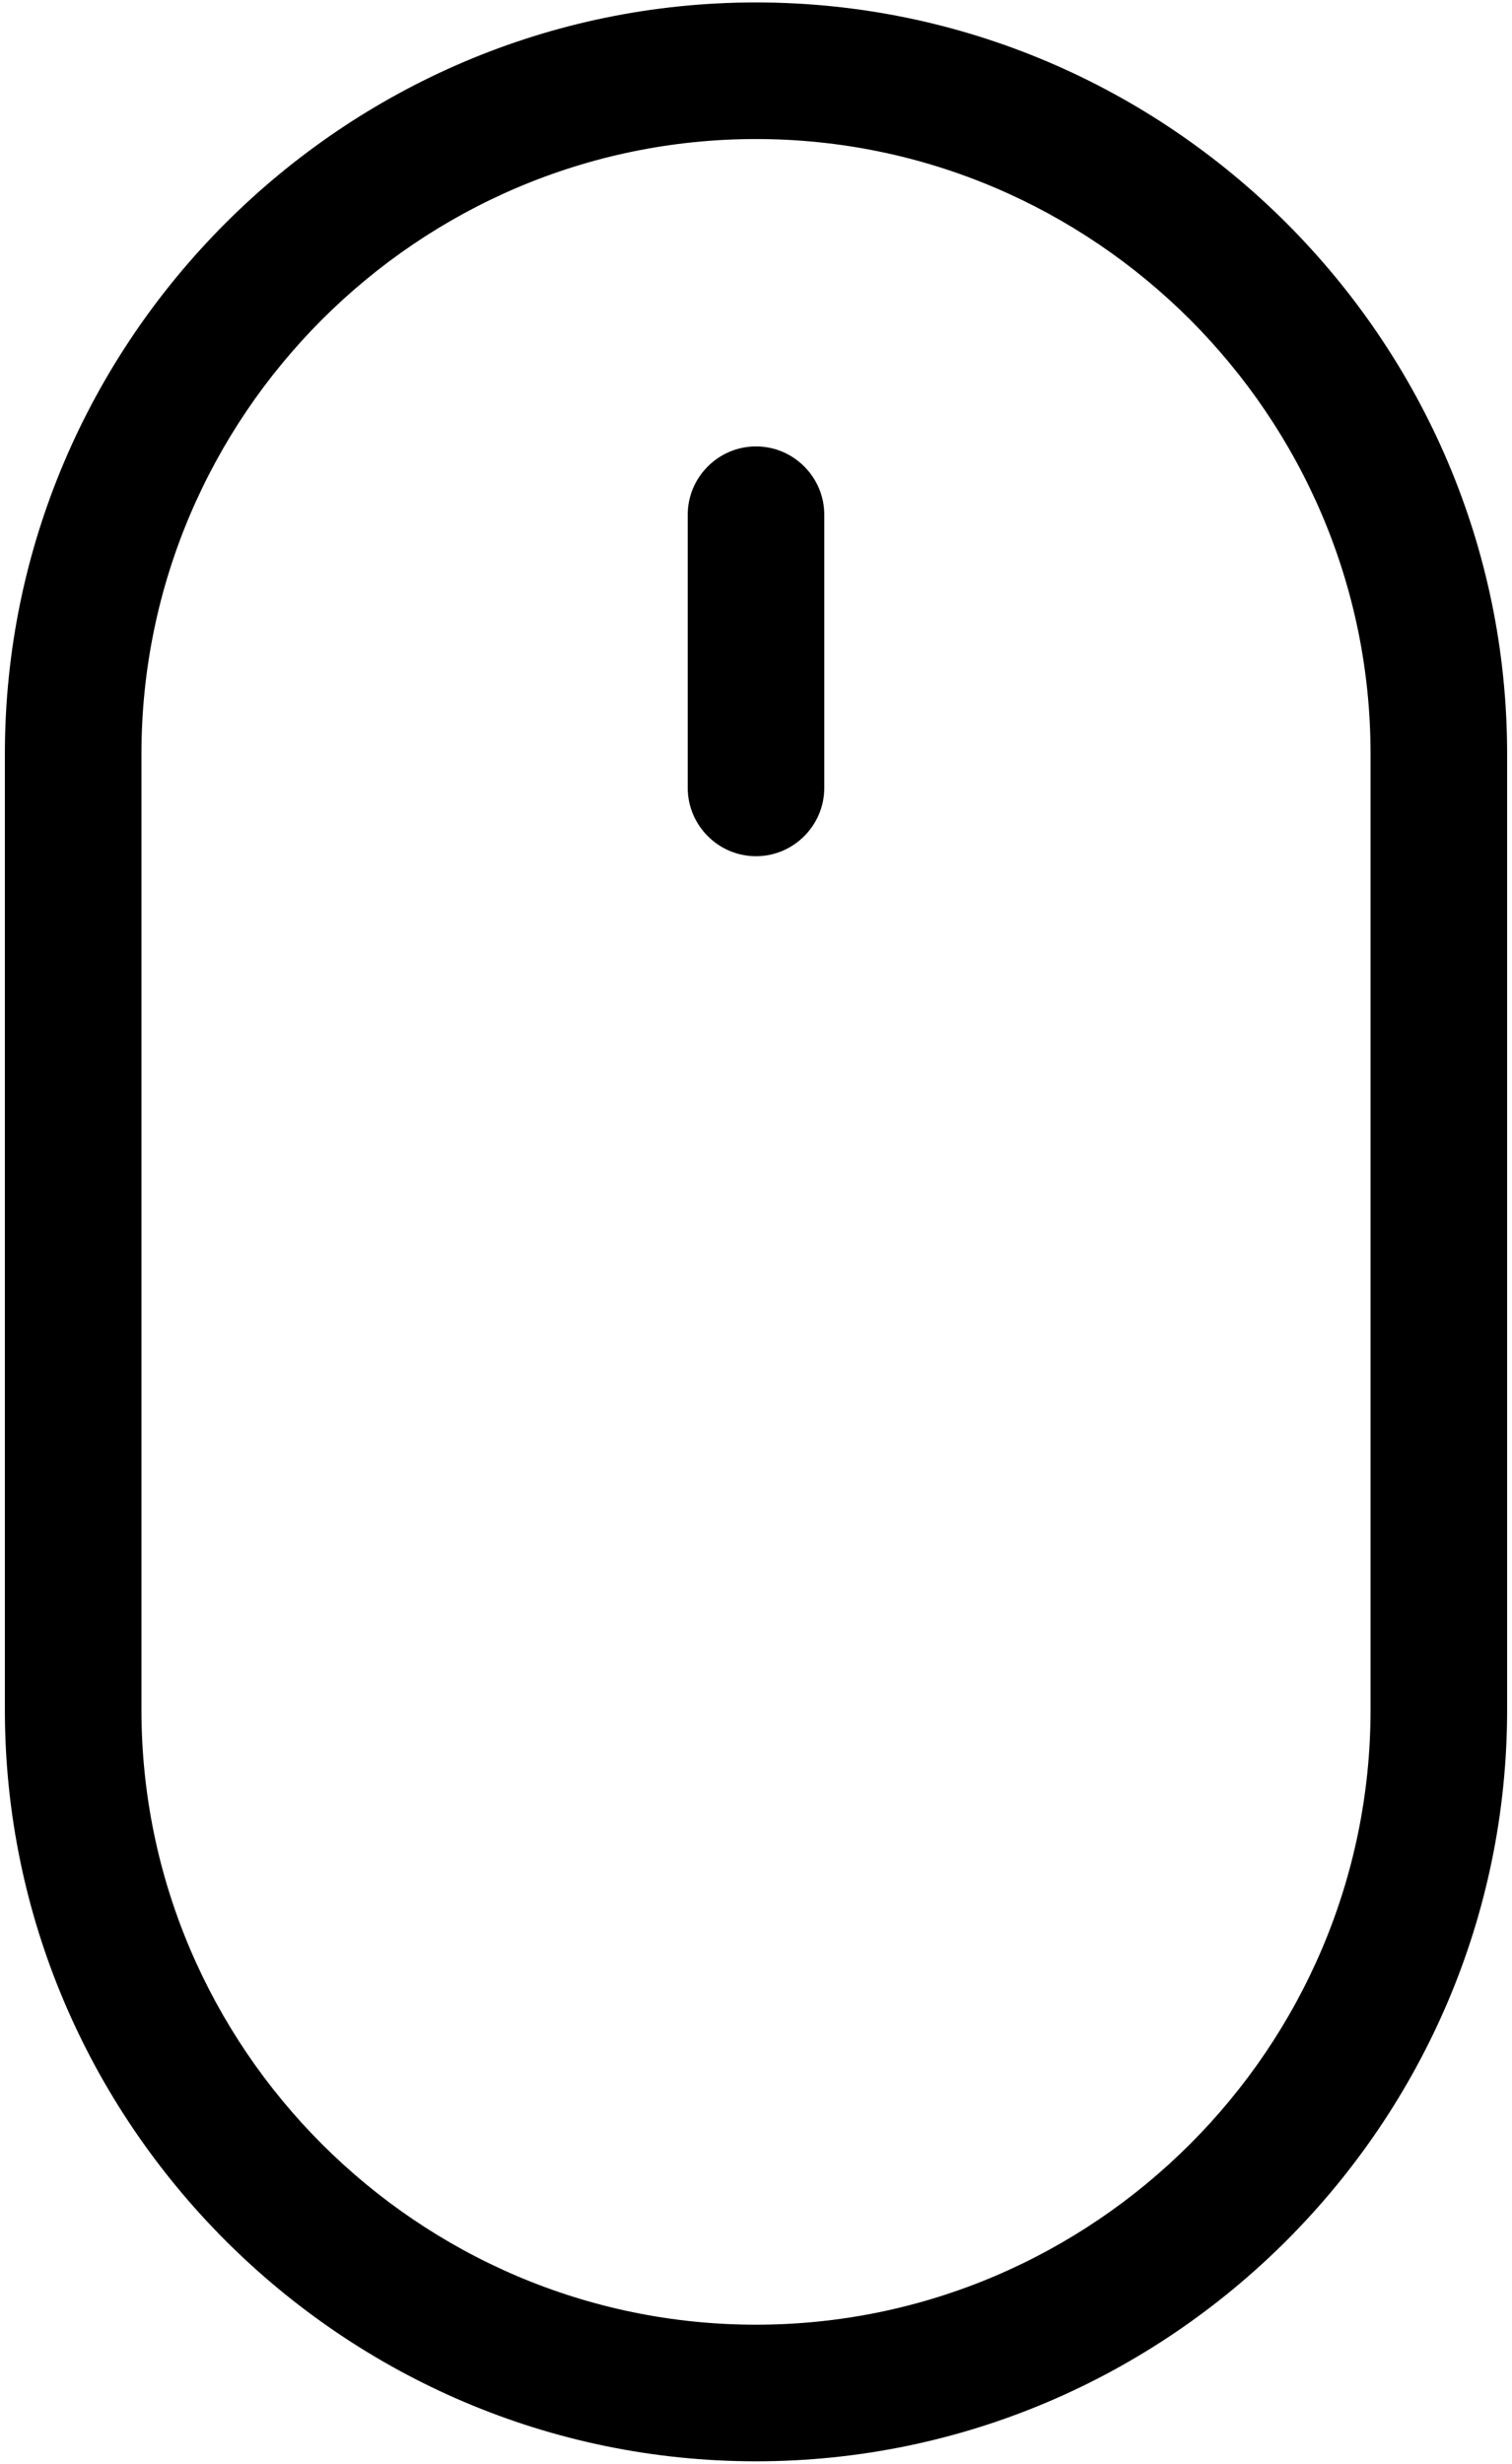
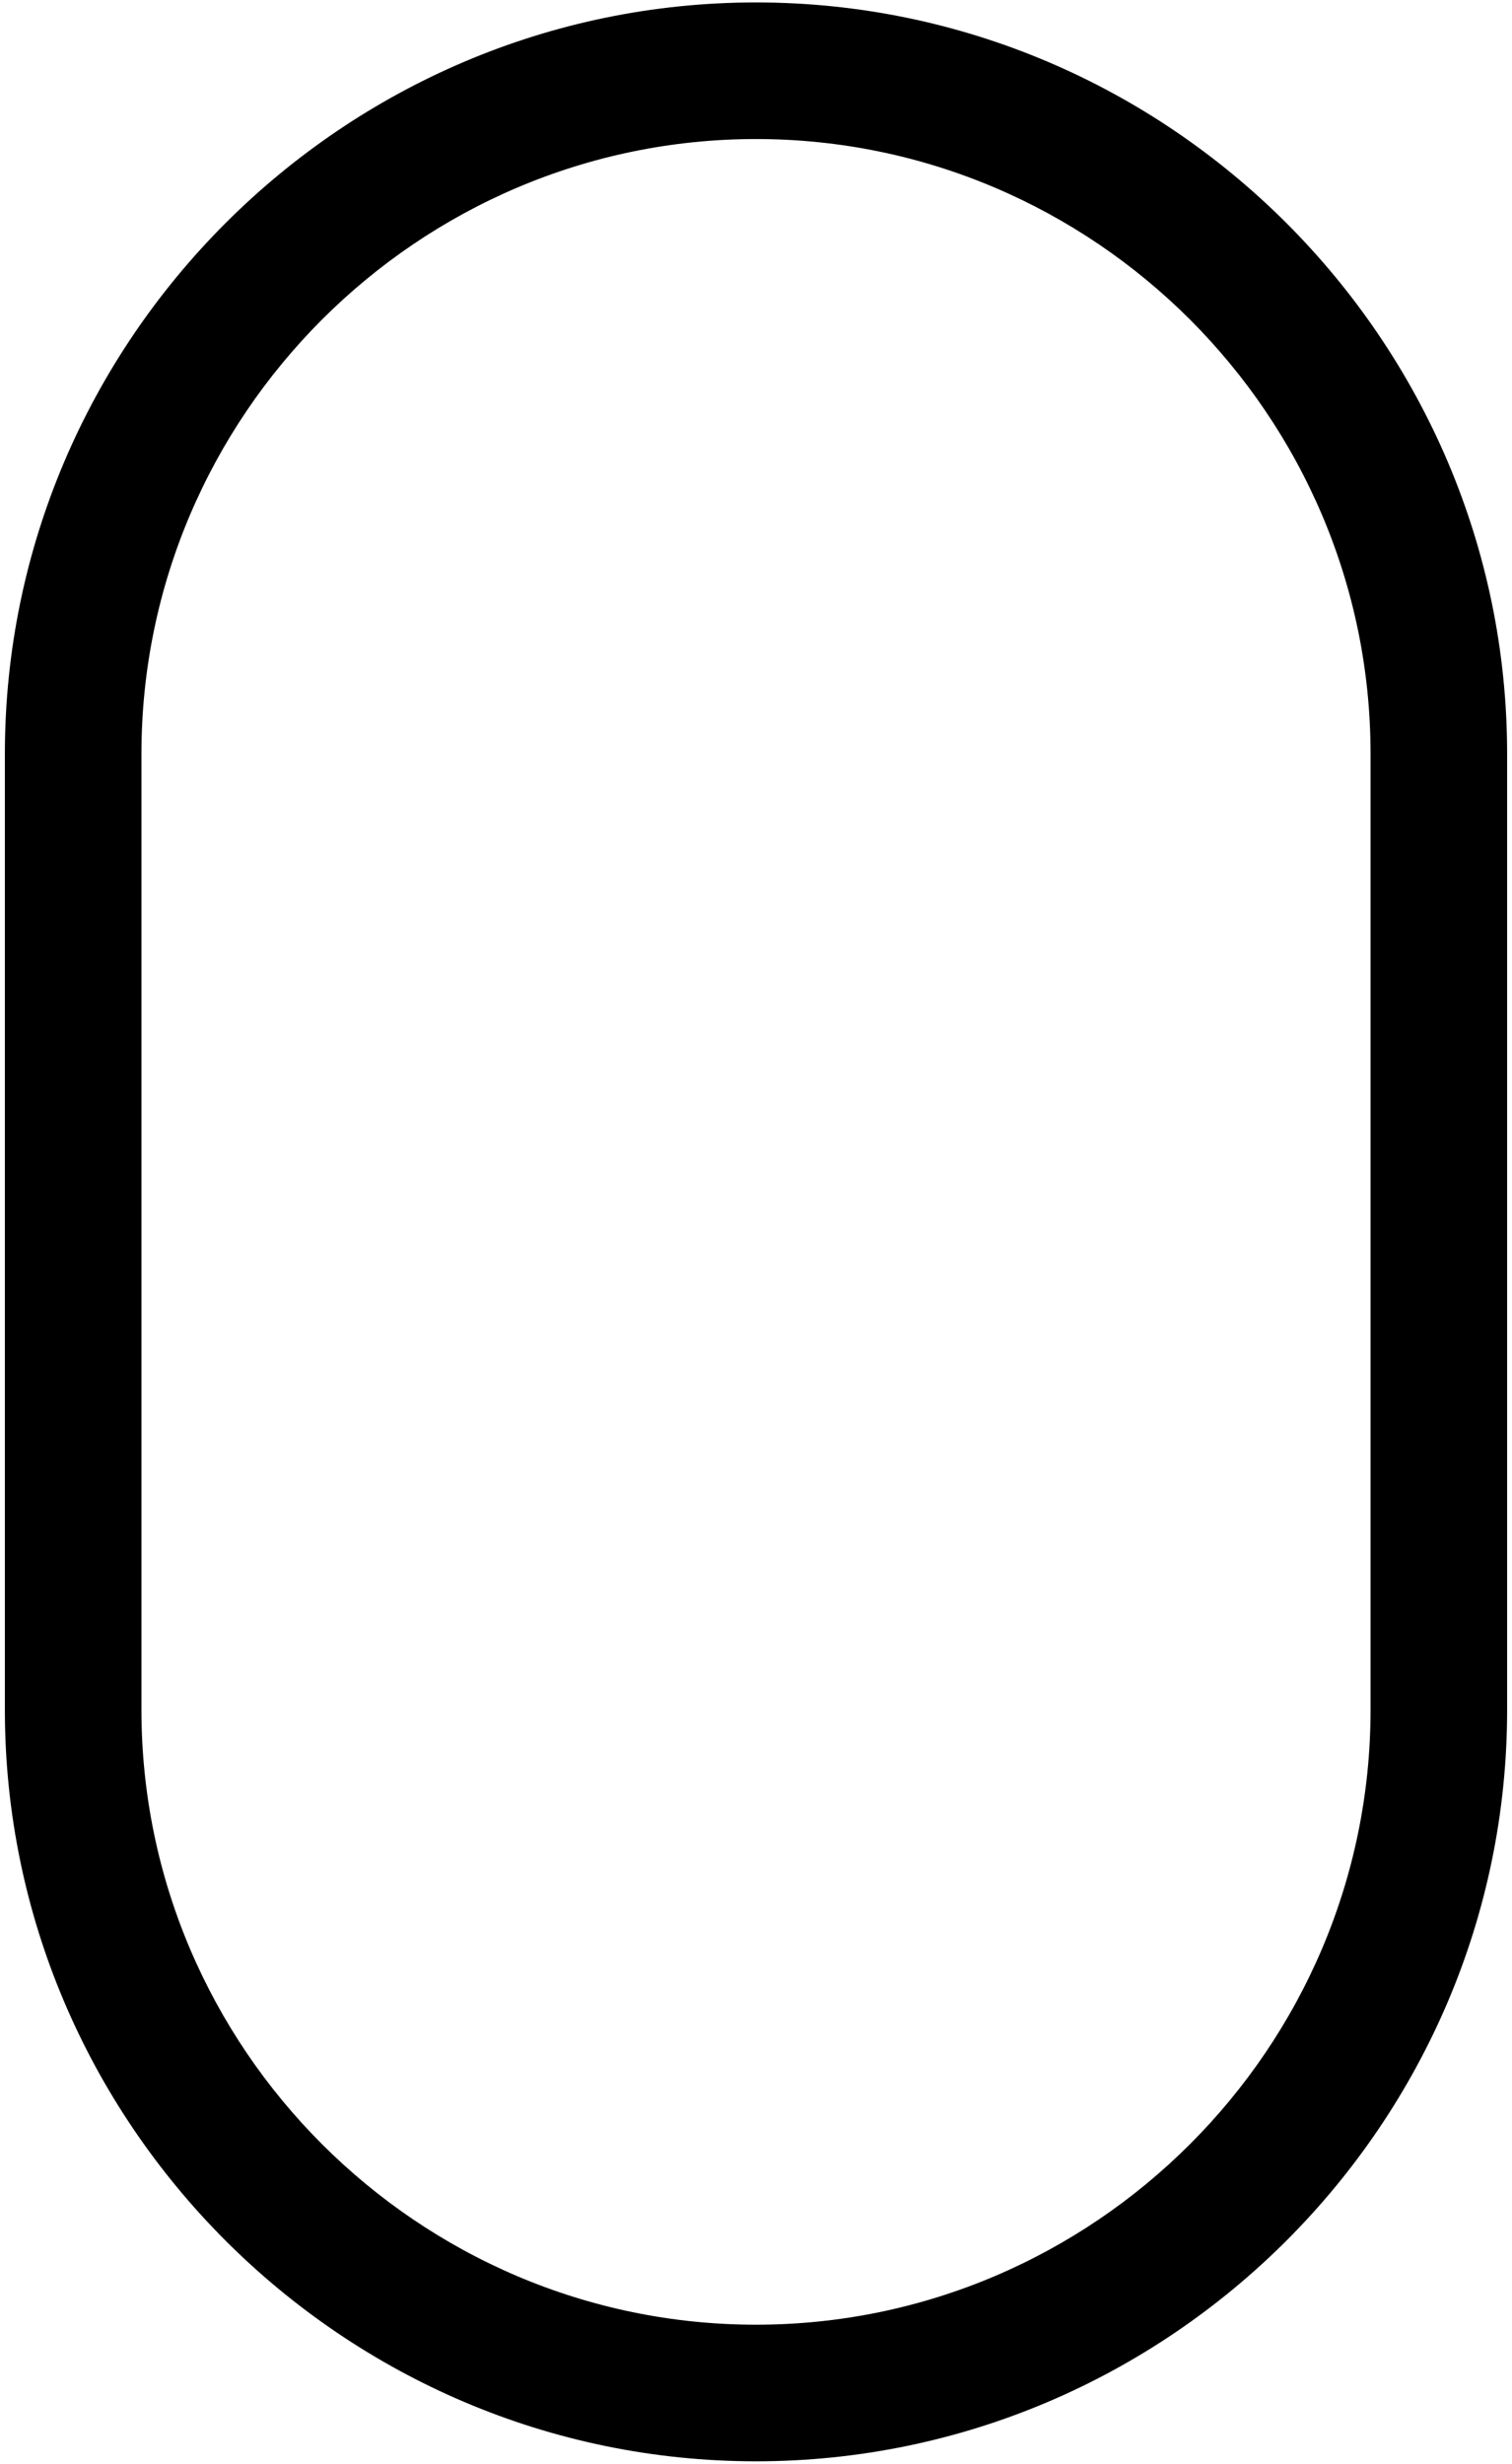
<svg xmlns="http://www.w3.org/2000/svg" width="248" height="404" viewBox="0 0 248 404" fill="none">
  <path d="M124 403.6C56.238 403.6 0.8 348.159 0.8 280.4V123.6C0.8 55.838 56.241 0.4 124 0.4C191.762 0.4 247.2 55.841 247.2 123.6V280.4C247.2 348.158 191.762 403.6 124 403.6ZM124 22.8C68.559 22.8 23.2 68.159 23.2 123.6V280.4C23.2 335.841 68.559 381.2 124 381.2C179.441 381.2 224.8 335.841 224.8 280.4V123.6C224.8 68.159 179.441 22.8 124 22.8V22.8Z" fill="black" />
-   <path d="M124 140.4C117.84 140.4 112.801 135.361 112.801 129.201V84.4C112.801 78.24 117.84 73.201 124 73.201C130.16 73.201 135.199 78.24 135.199 84.4V129.201C135.199 135.361 130.16 140.4 124 140.4V140.4Z" fill="black" />
</svg>